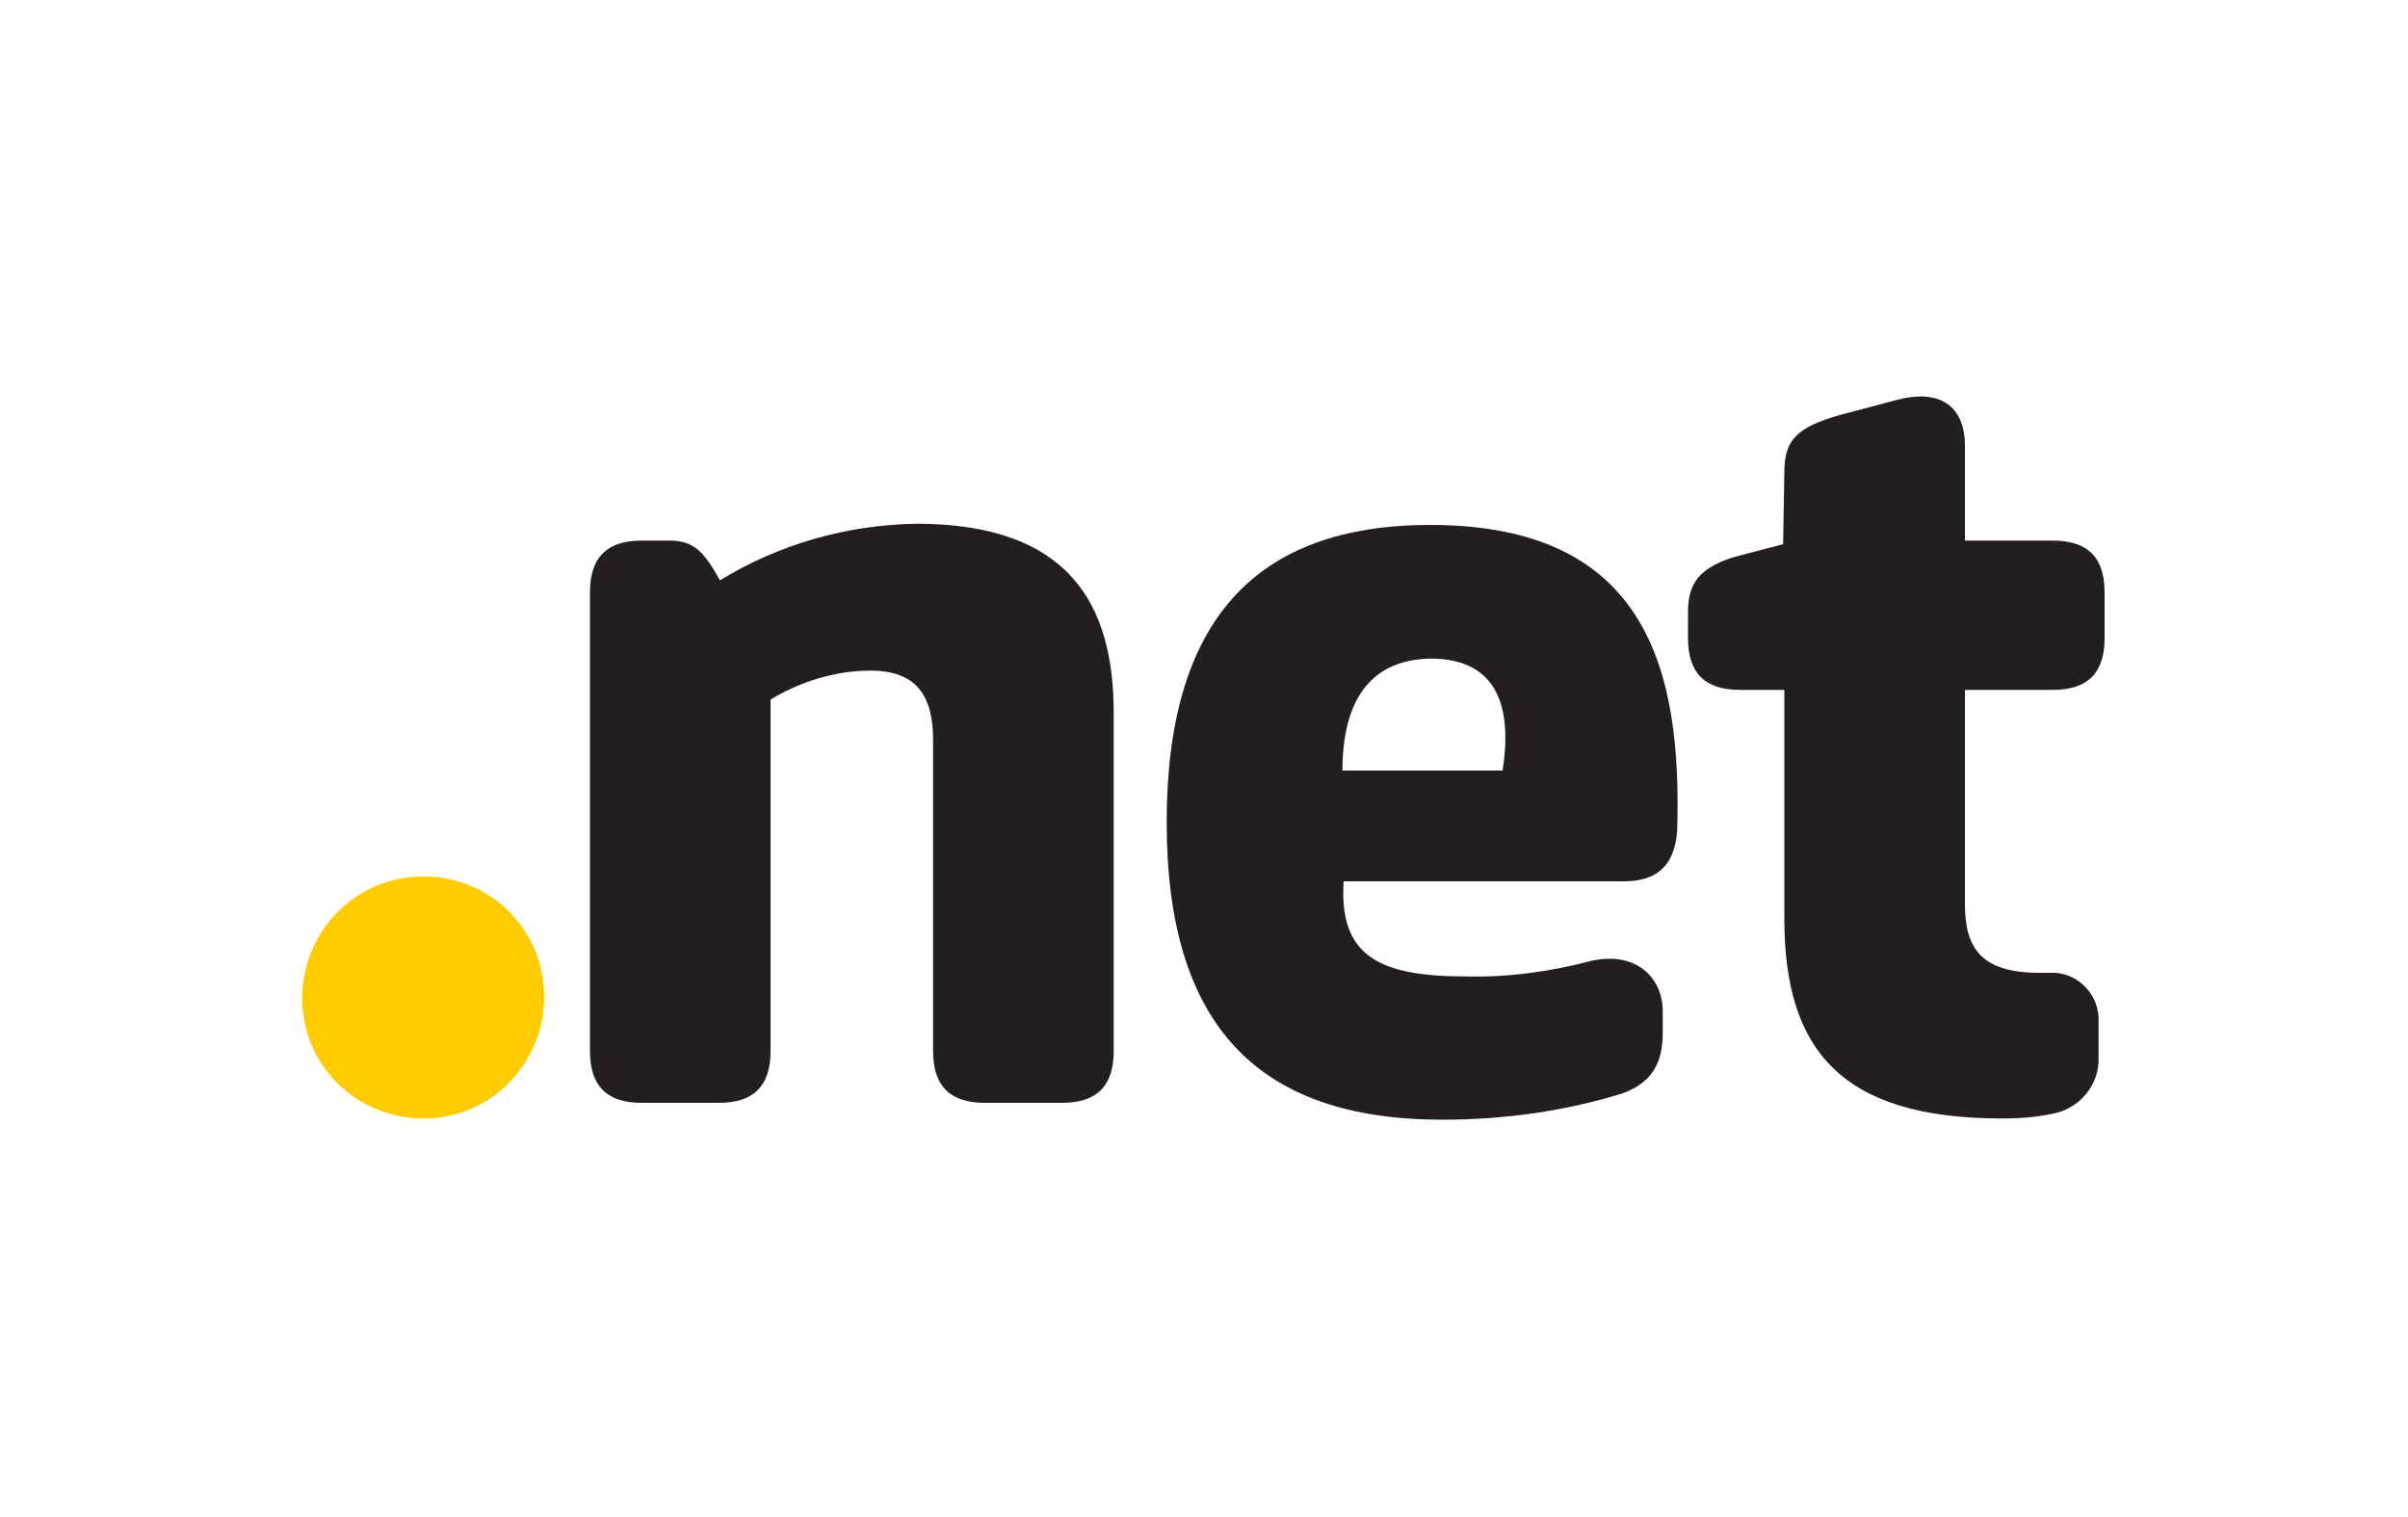
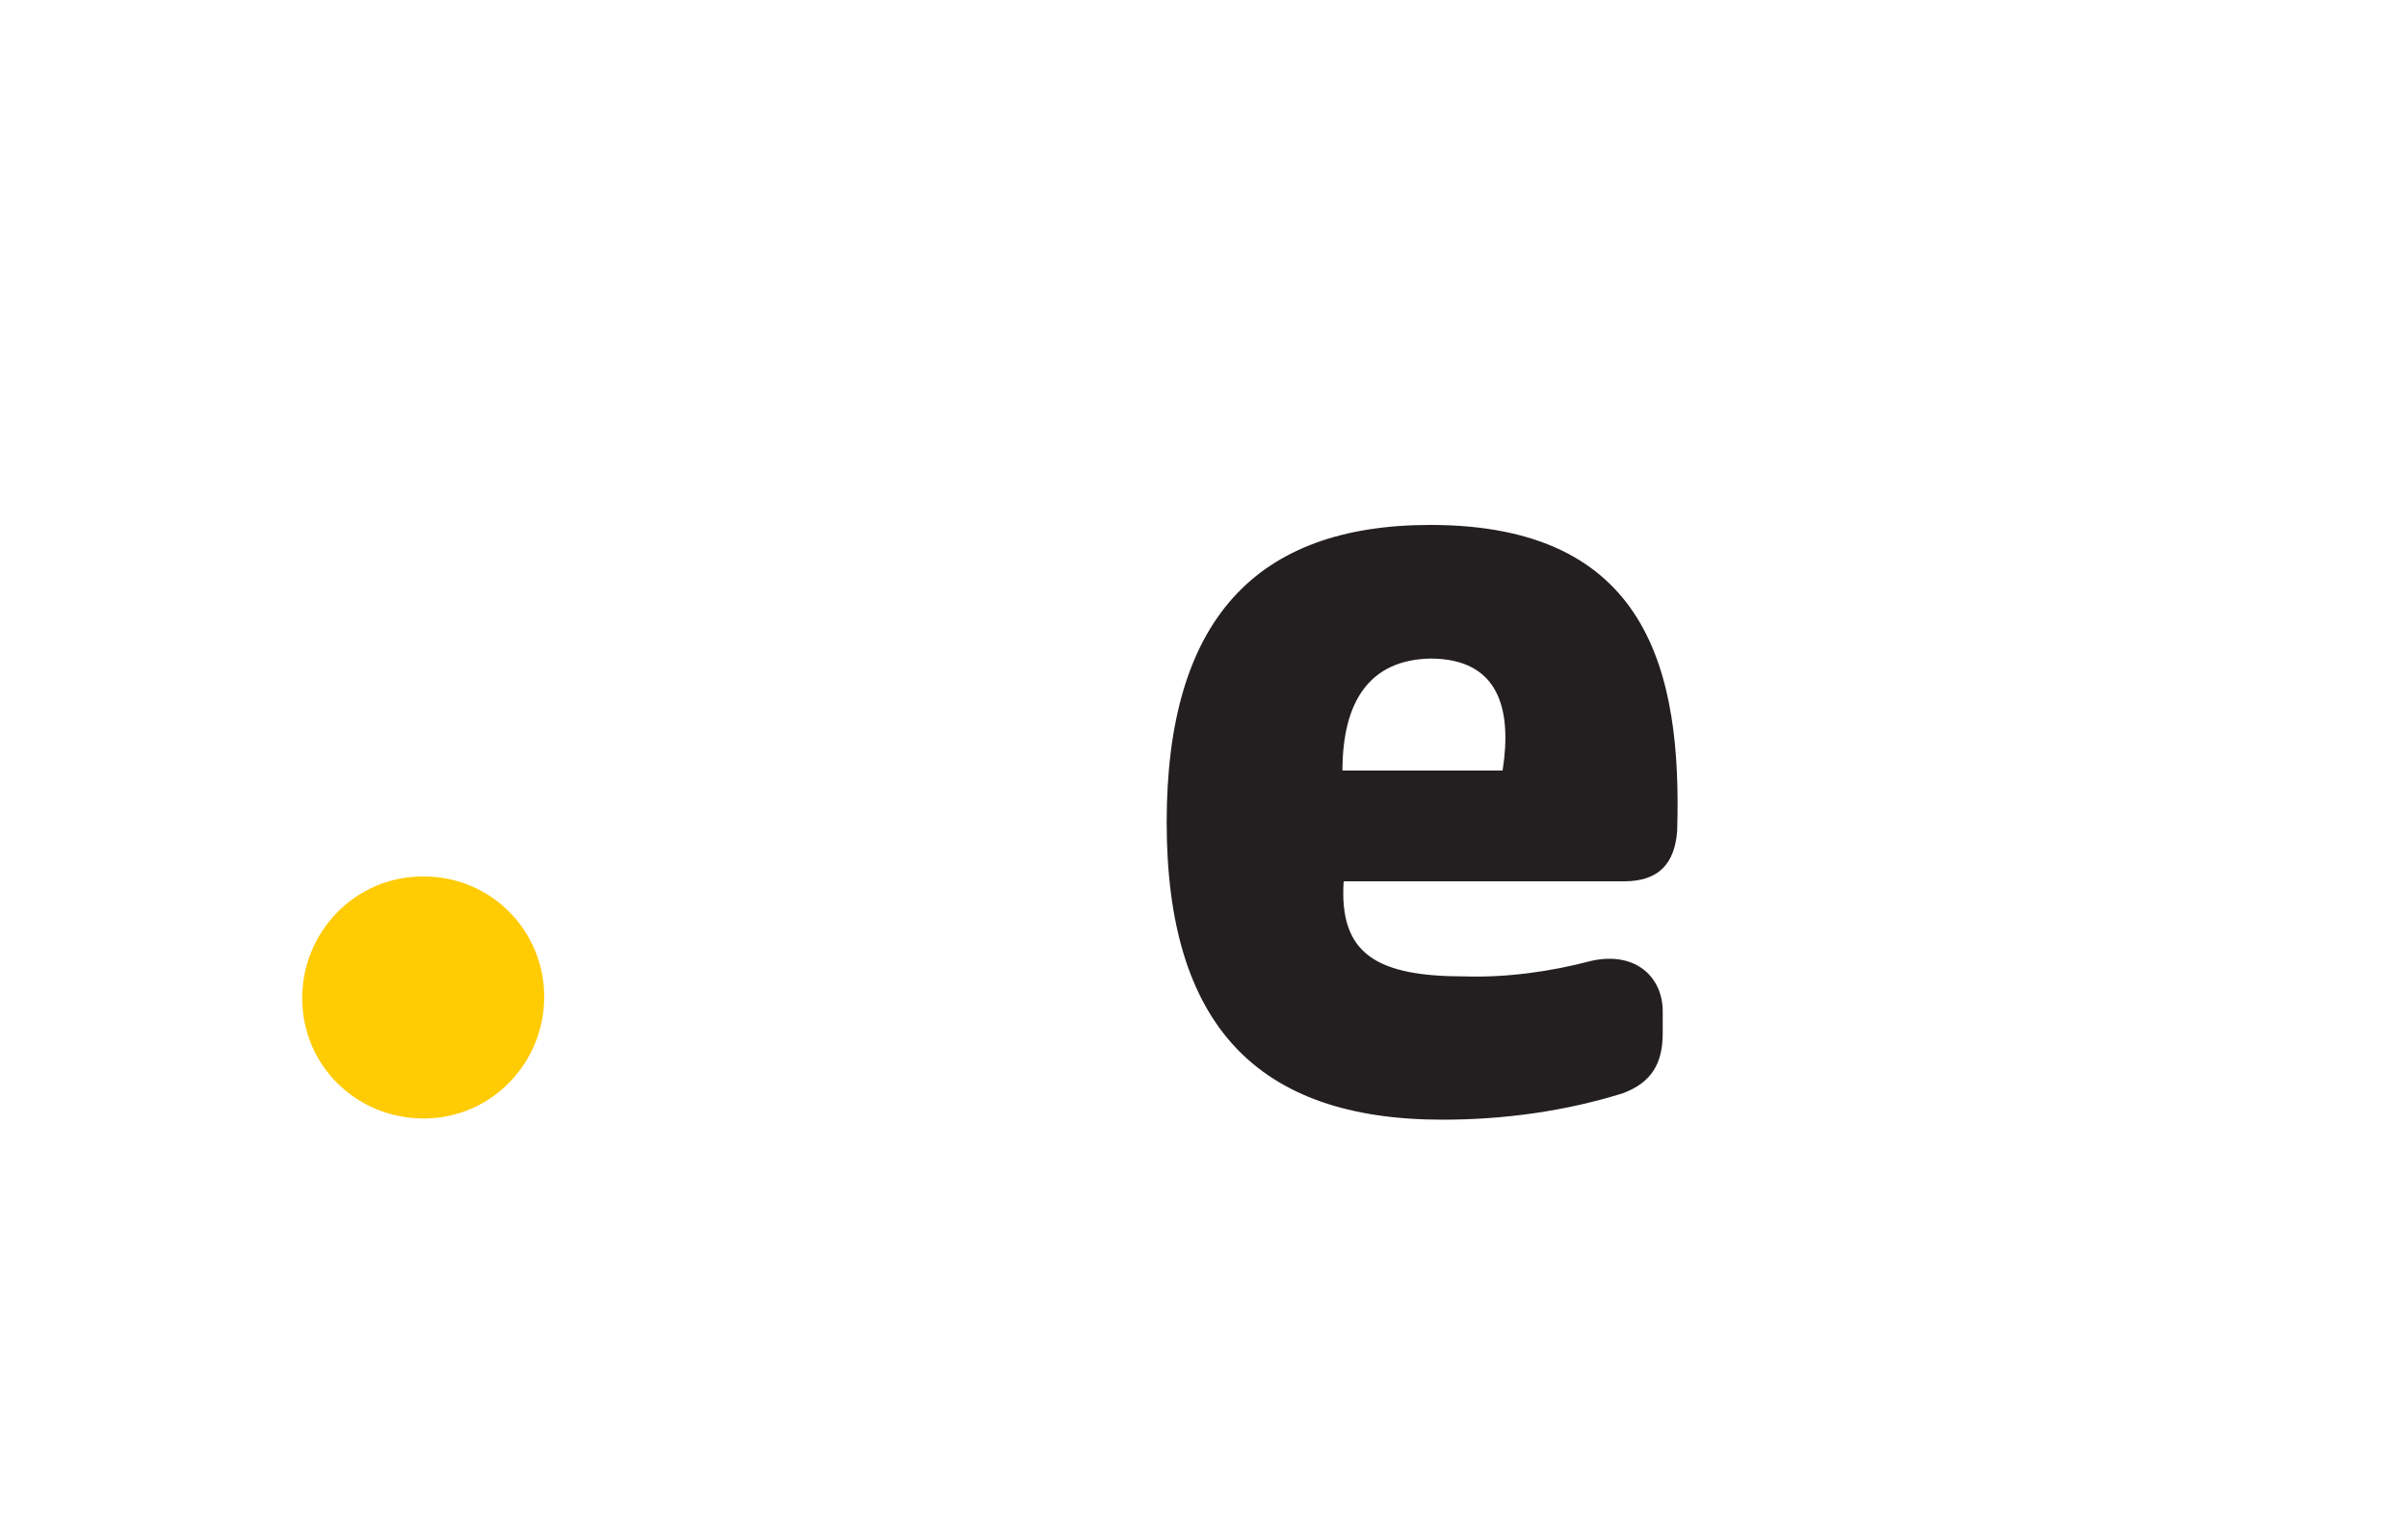
<svg xmlns="http://www.w3.org/2000/svg" version="1.1" id="Logos" x="0px" y="0px" viewBox="0 0 200 126" style="enable-background:new 0 0 200 126;" xml:space="preserve">
  <style type="text/css">
	.st0{fill:#FFCB03;}
	.st1{fill:#231F20;}
</style>
  <g>
    <path class="st0" d="M45.2,82.8c0,5.5-4.4,10.1-10,10.1s-10.1-4.4-10.1-10c0-5.5,4.4-10.1,10-10.1c0,0,0,0,0.1,0   C40.8,72.8,45.2,77.3,45.2,82.8z" />
-     <path class="st1" d="M92.5,87.3c0,2.9-1.4,4.3-4.3,4.3h-6.4c-2.9,0-4.3-1.4-4.3-4.3V61.5c0-3.5-1.2-5.8-5.2-5.8   c-2.9,0-5.8,0.9-8.3,2.4v29.2c0,2.9-1.4,4.3-4.3,4.3h-6.4c-2.9,0-4.3-1.4-4.3-4.3V49.2c0-2.9,1.4-4.3,4.3-4.3h2.3   c2.1,0,2.9,1,4.2,3.3c4.9-3,10.5-4.6,16.3-4.7c12.7,0,16.4,6.7,16.4,15.7L92.5,87.3z" />
    <path class="st1" d="M134.9,73.2h-23.3c-0.4,6.1,2.8,7.9,10.1,7.9c3.5,0.1,7.1-0.4,10.5-1.3c3.7-0.8,5.9,1.4,5.9,4.2v1.8   c0,2.5-0.9,4.1-3.3,5c-4.8,1.5-9.9,2.2-15,2.2c-15.4,0-22.9-7.9-22.9-24.7s7.4-24.7,21.9-24.7c18.1,0,20.9,12.2,20.5,25.4   C139.1,71.7,137.8,73.2,134.9,73.2z M111.5,64h13.3c0.8-5.1-0.3-9.3-6-9.3C113.8,54.8,111.5,58.2,111.5,64z" />
-     <path class="st1" d="M148.2,39.2c0-2.7,1.1-3.7,4.5-4.7l4.9-1.3c3.9-1,5.6,0.9,5.6,3.8v7.9h7.3c2.9,0,4.3,1.4,4.3,4.3V53   c0,2.9-1.4,4.3-4.3,4.3h-7.3v17.8c0,3.7,1.4,5.7,6.2,5.7h0.9c2.1-0.1,3.9,1.6,4,3.7c0,0.1,0,0.2,0,0.2v3.1c0.1,2.3-1.6,4.3-3.8,4.7   c-1.4,0.3-2.8,0.4-4.2,0.4c-13.3,0-18.1-5.6-18.1-16.6v-19h-3.7c-2.9,0-4.3-1.4-4.3-4.3v-2.2c0-2.4,1-3.6,3.7-4.5l4.2-1.1   L148.2,39.2z" />
  </g>
</svg>